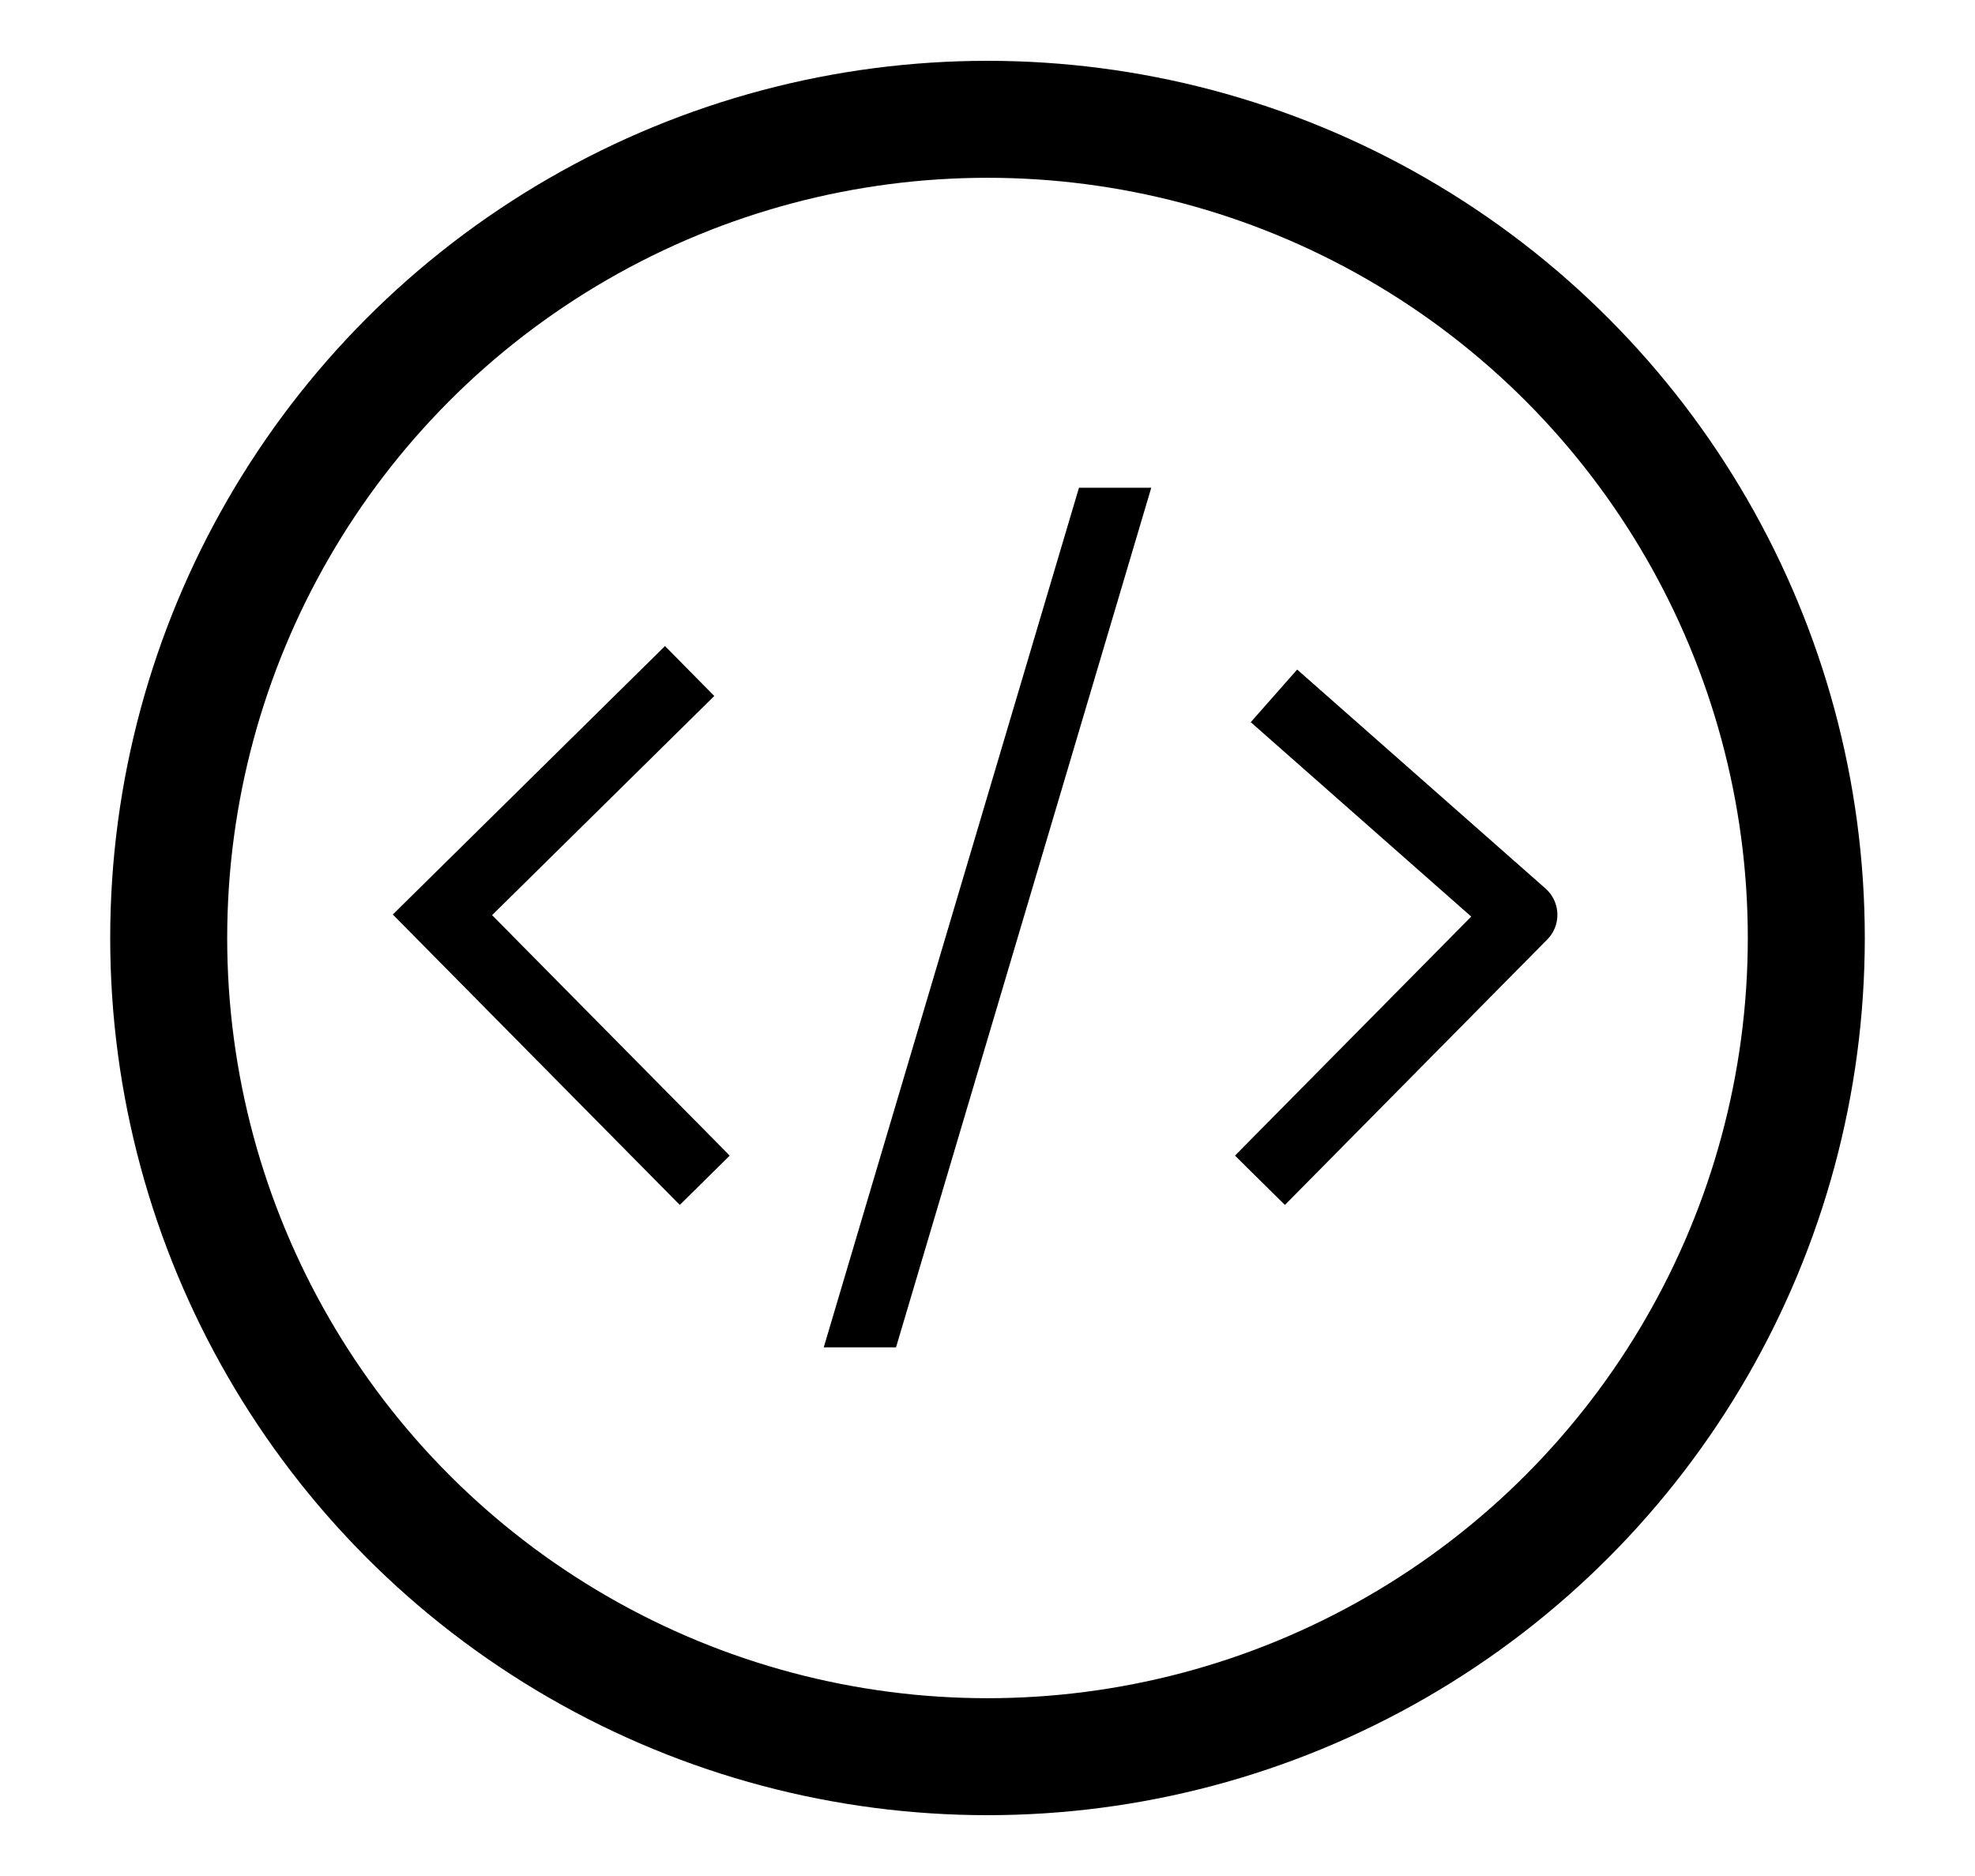
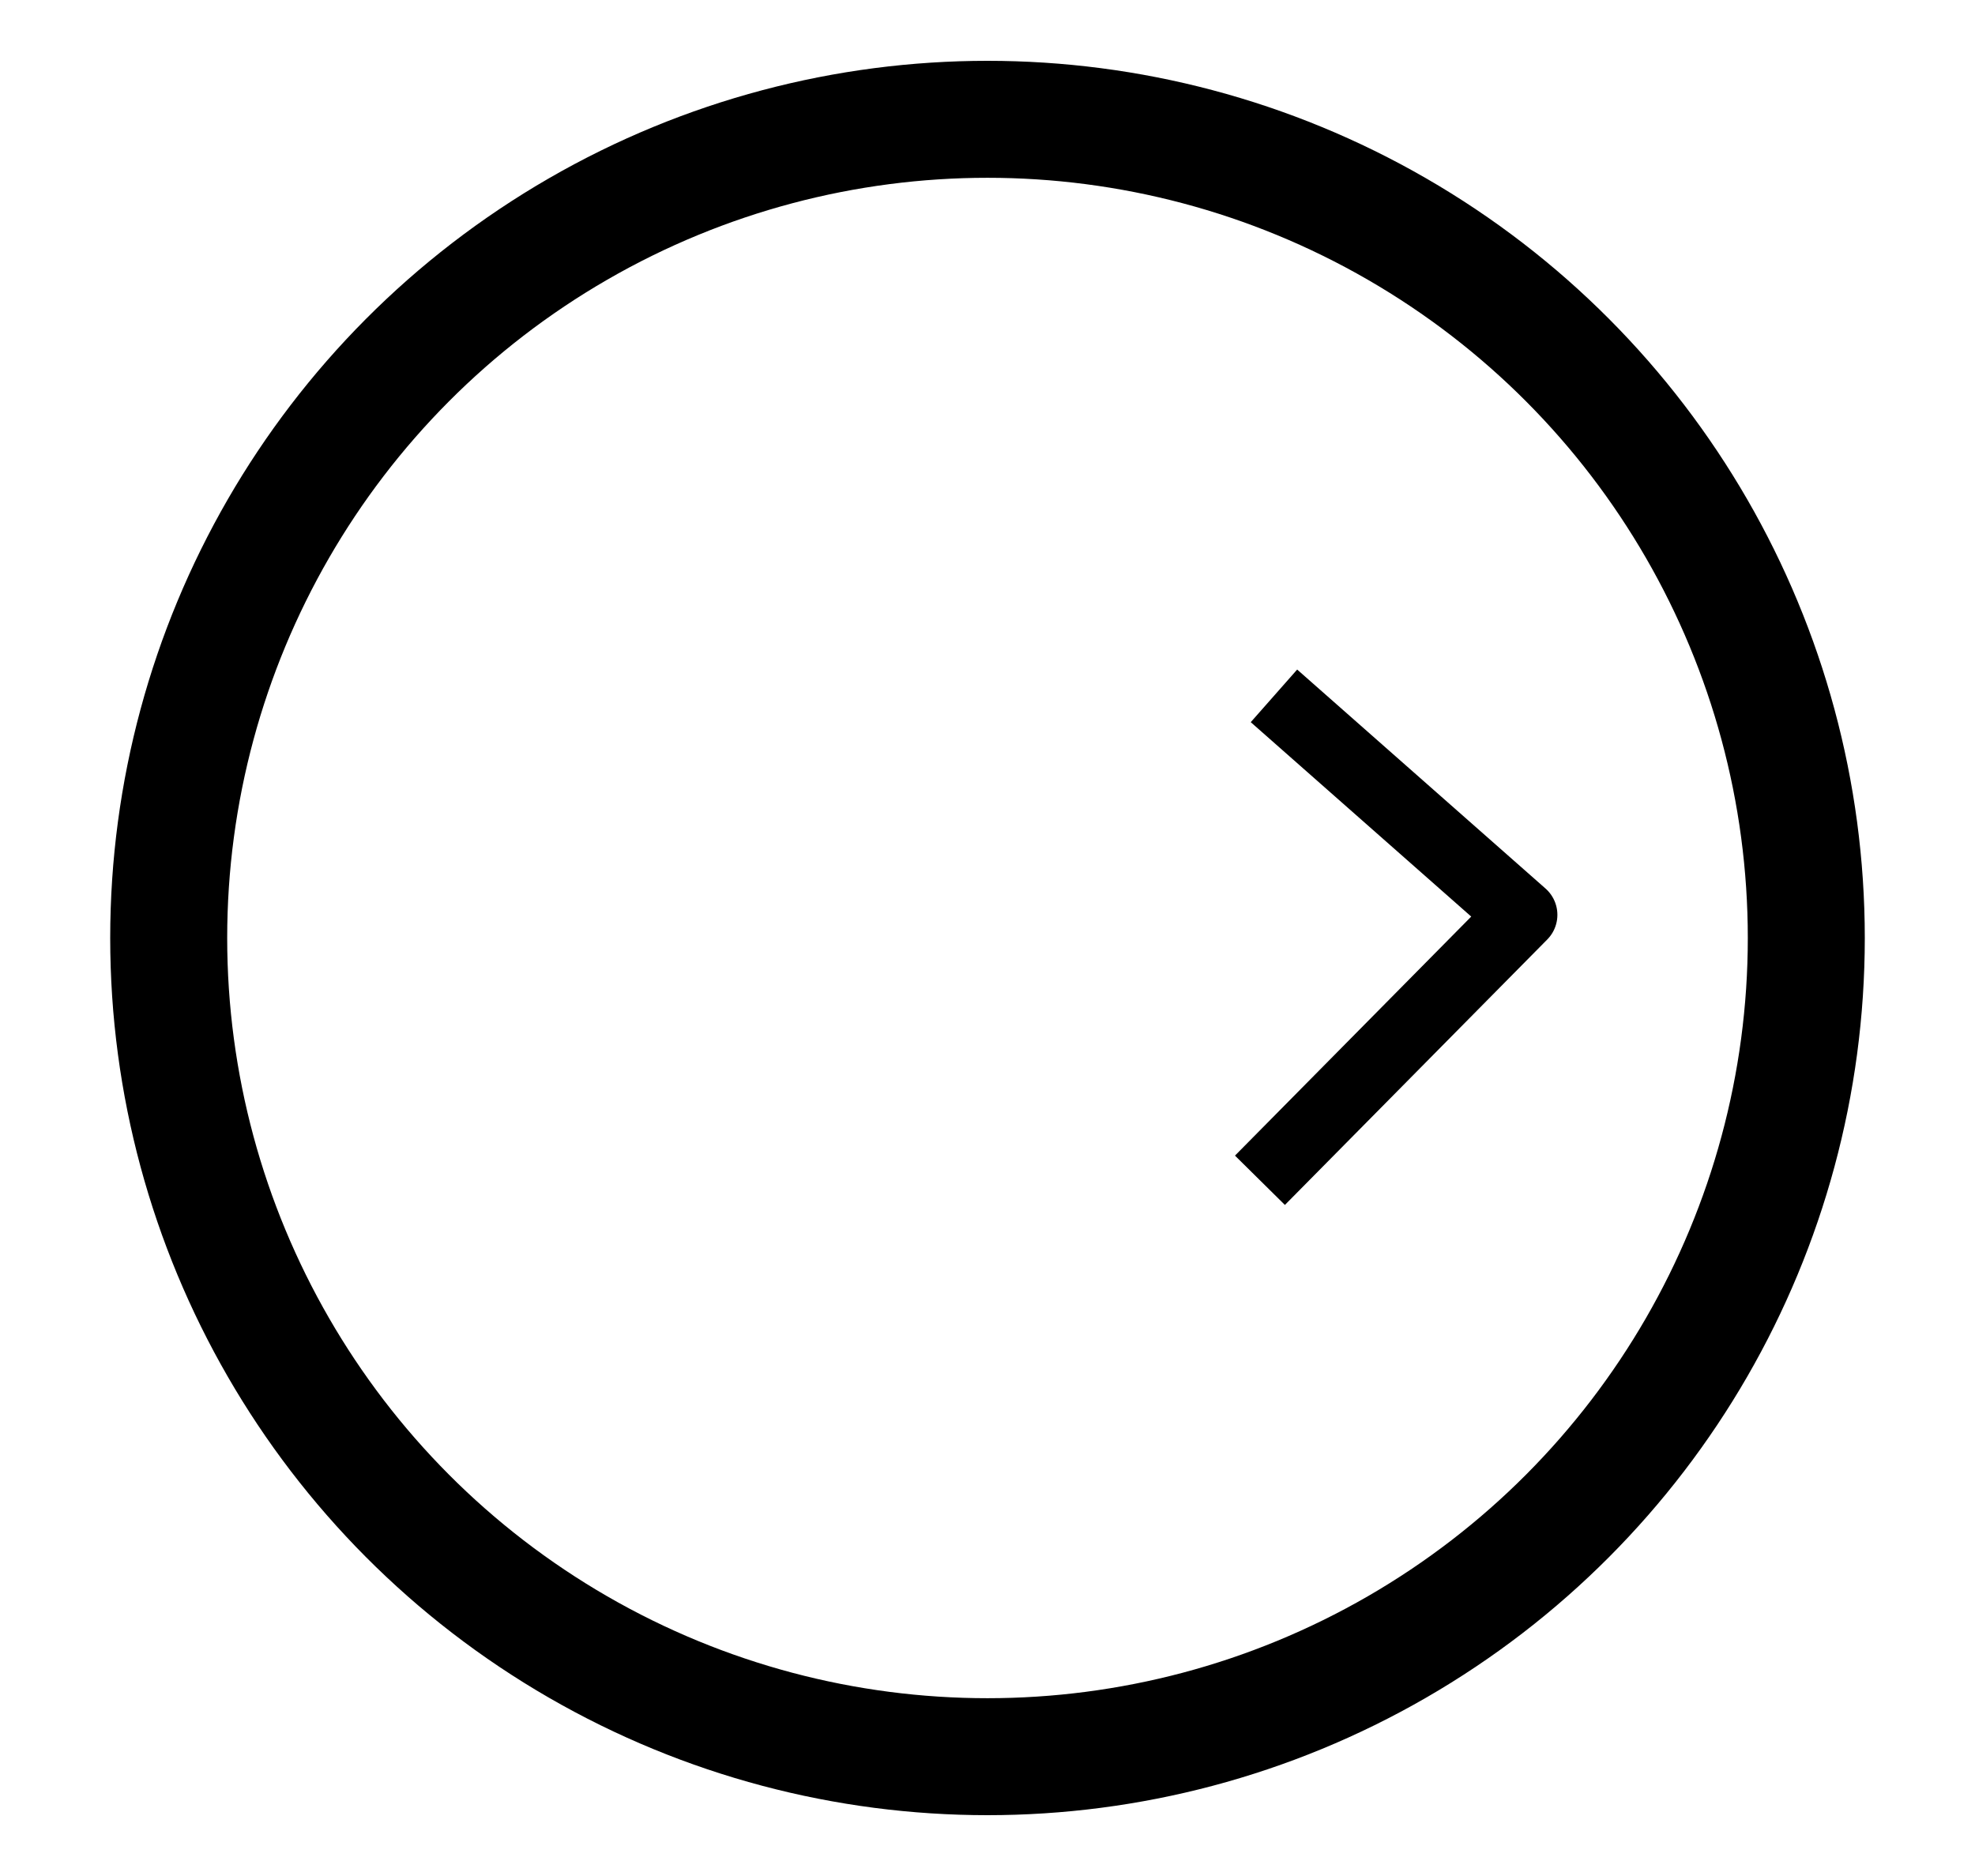
<svg xmlns="http://www.w3.org/2000/svg" version="1.1" id="Livello_1" x="0px" y="0px" width="60px" height="57px" viewBox="0 0 60 57" enable-background="new 0 0 60 57" xml:space="preserve">
  <g>
-     <polyline fill-rule="evenodd" clip-rule="evenodd" fill="none" stroke="#000000" stroke-width="2.132" stroke-linecap="square" stroke-miterlimit="10" points="   20.192,21.137 13.441,27.796 20.661,35.103  " />
-     <polygon fill-rule="evenodd" clip-rule="evenodd" fill="#000000" points="32.779,14.819 34.975,14.819 27.221,40.938    25.025,40.938  " />
    <circle fill-rule="evenodd" clip-rule="evenodd" fill="none" stroke="#000000" stroke-width="3.554" stroke-linecap="round" stroke-linejoin="round" stroke-miterlimit="10" cx="30" cy="28.5" r="24.875" />
    <polyline fill-rule="evenodd" clip-rule="evenodd" fill="none" stroke="#000000" stroke-width="2.132" stroke-linecap="square" stroke-linejoin="round" stroke-miterlimit="10" points="   39.502,21.848 46.247,27.796 39.026,35.103  " />
  </g>
</svg>